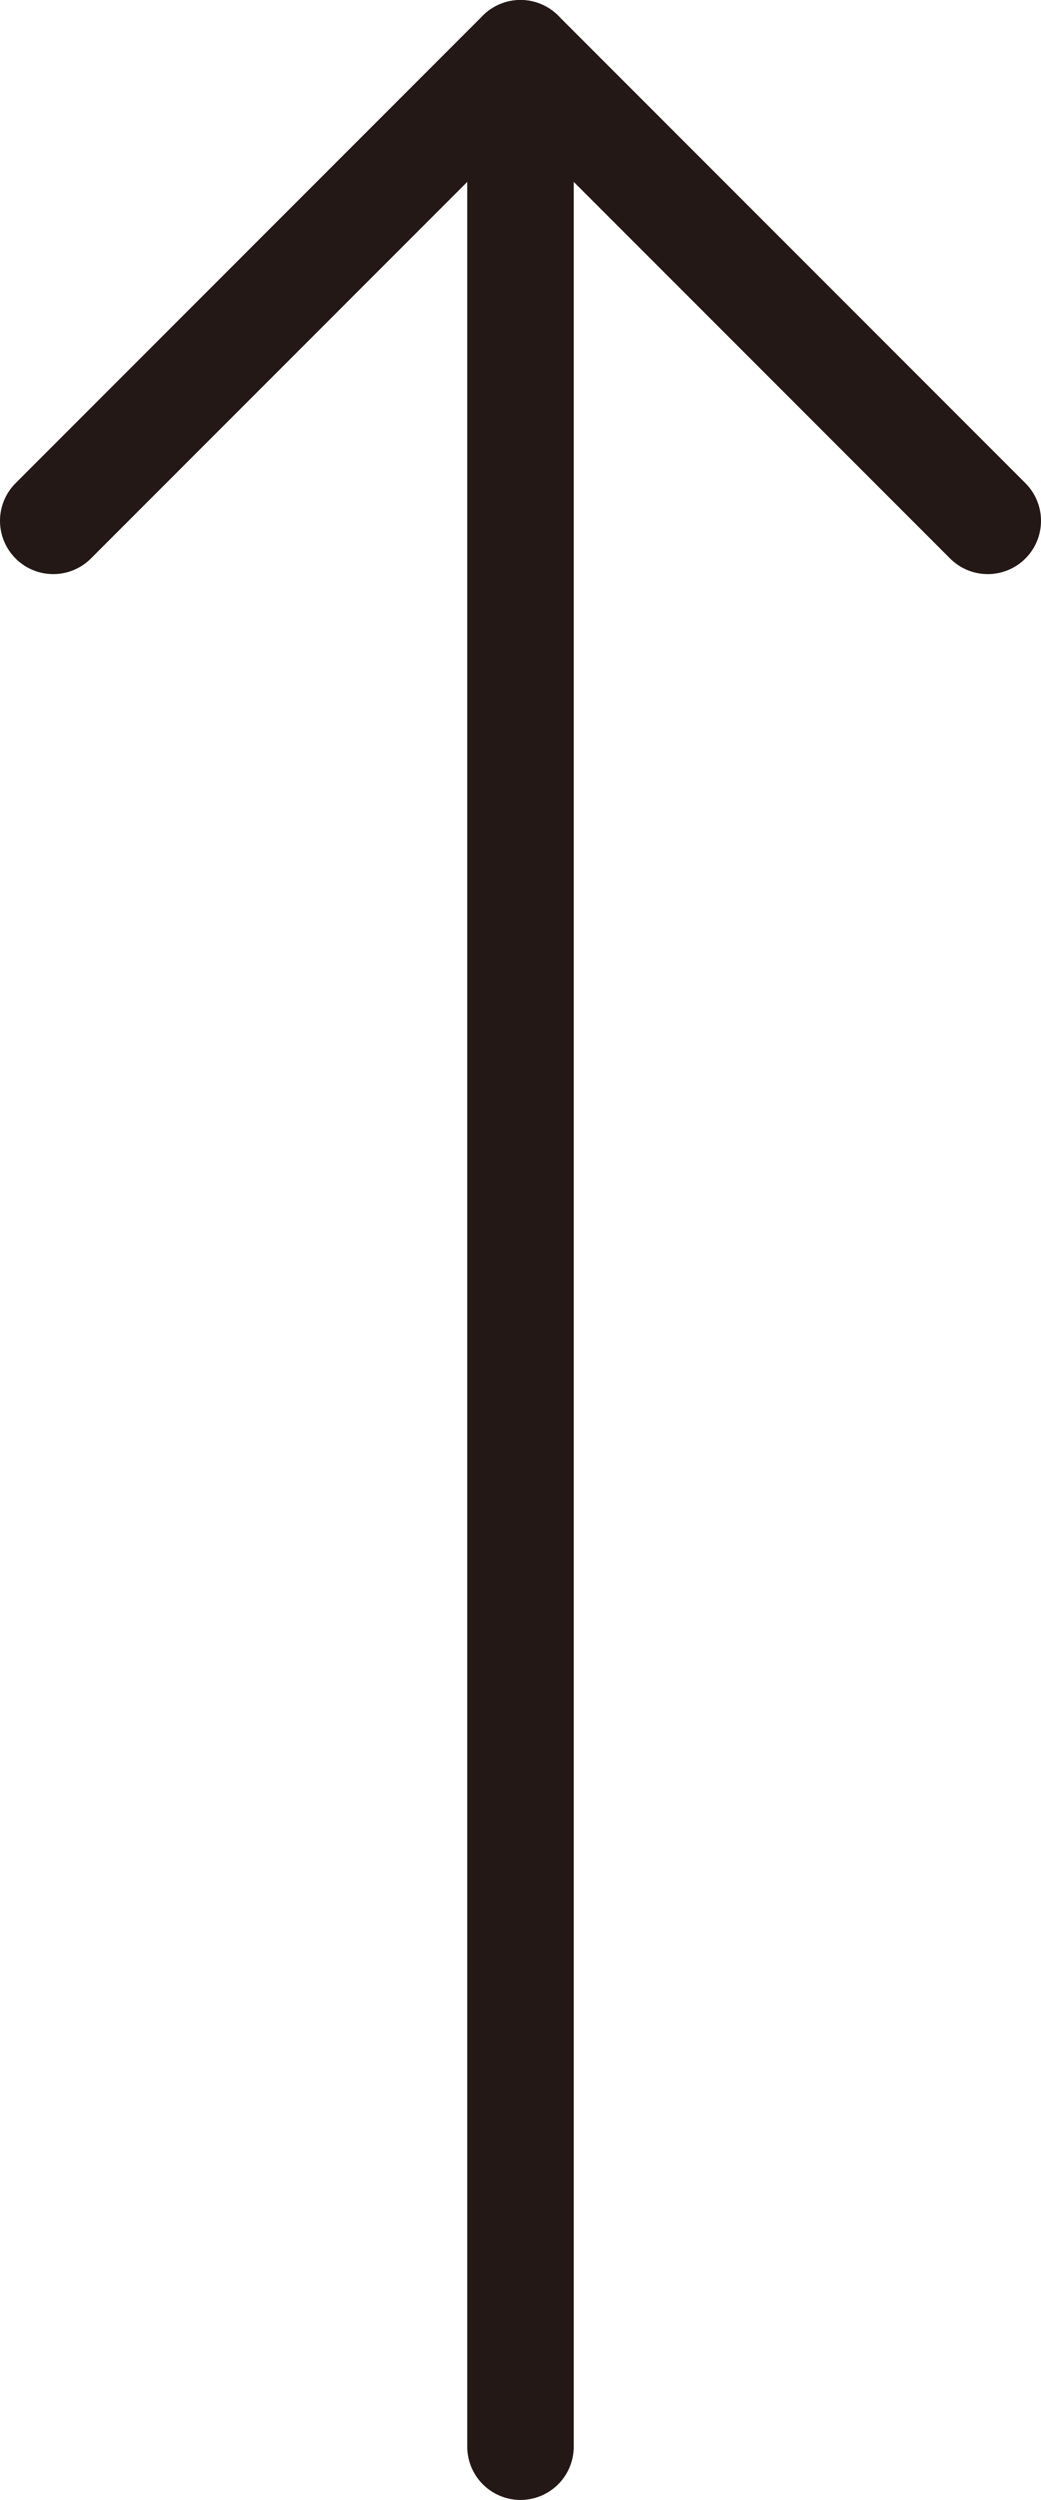
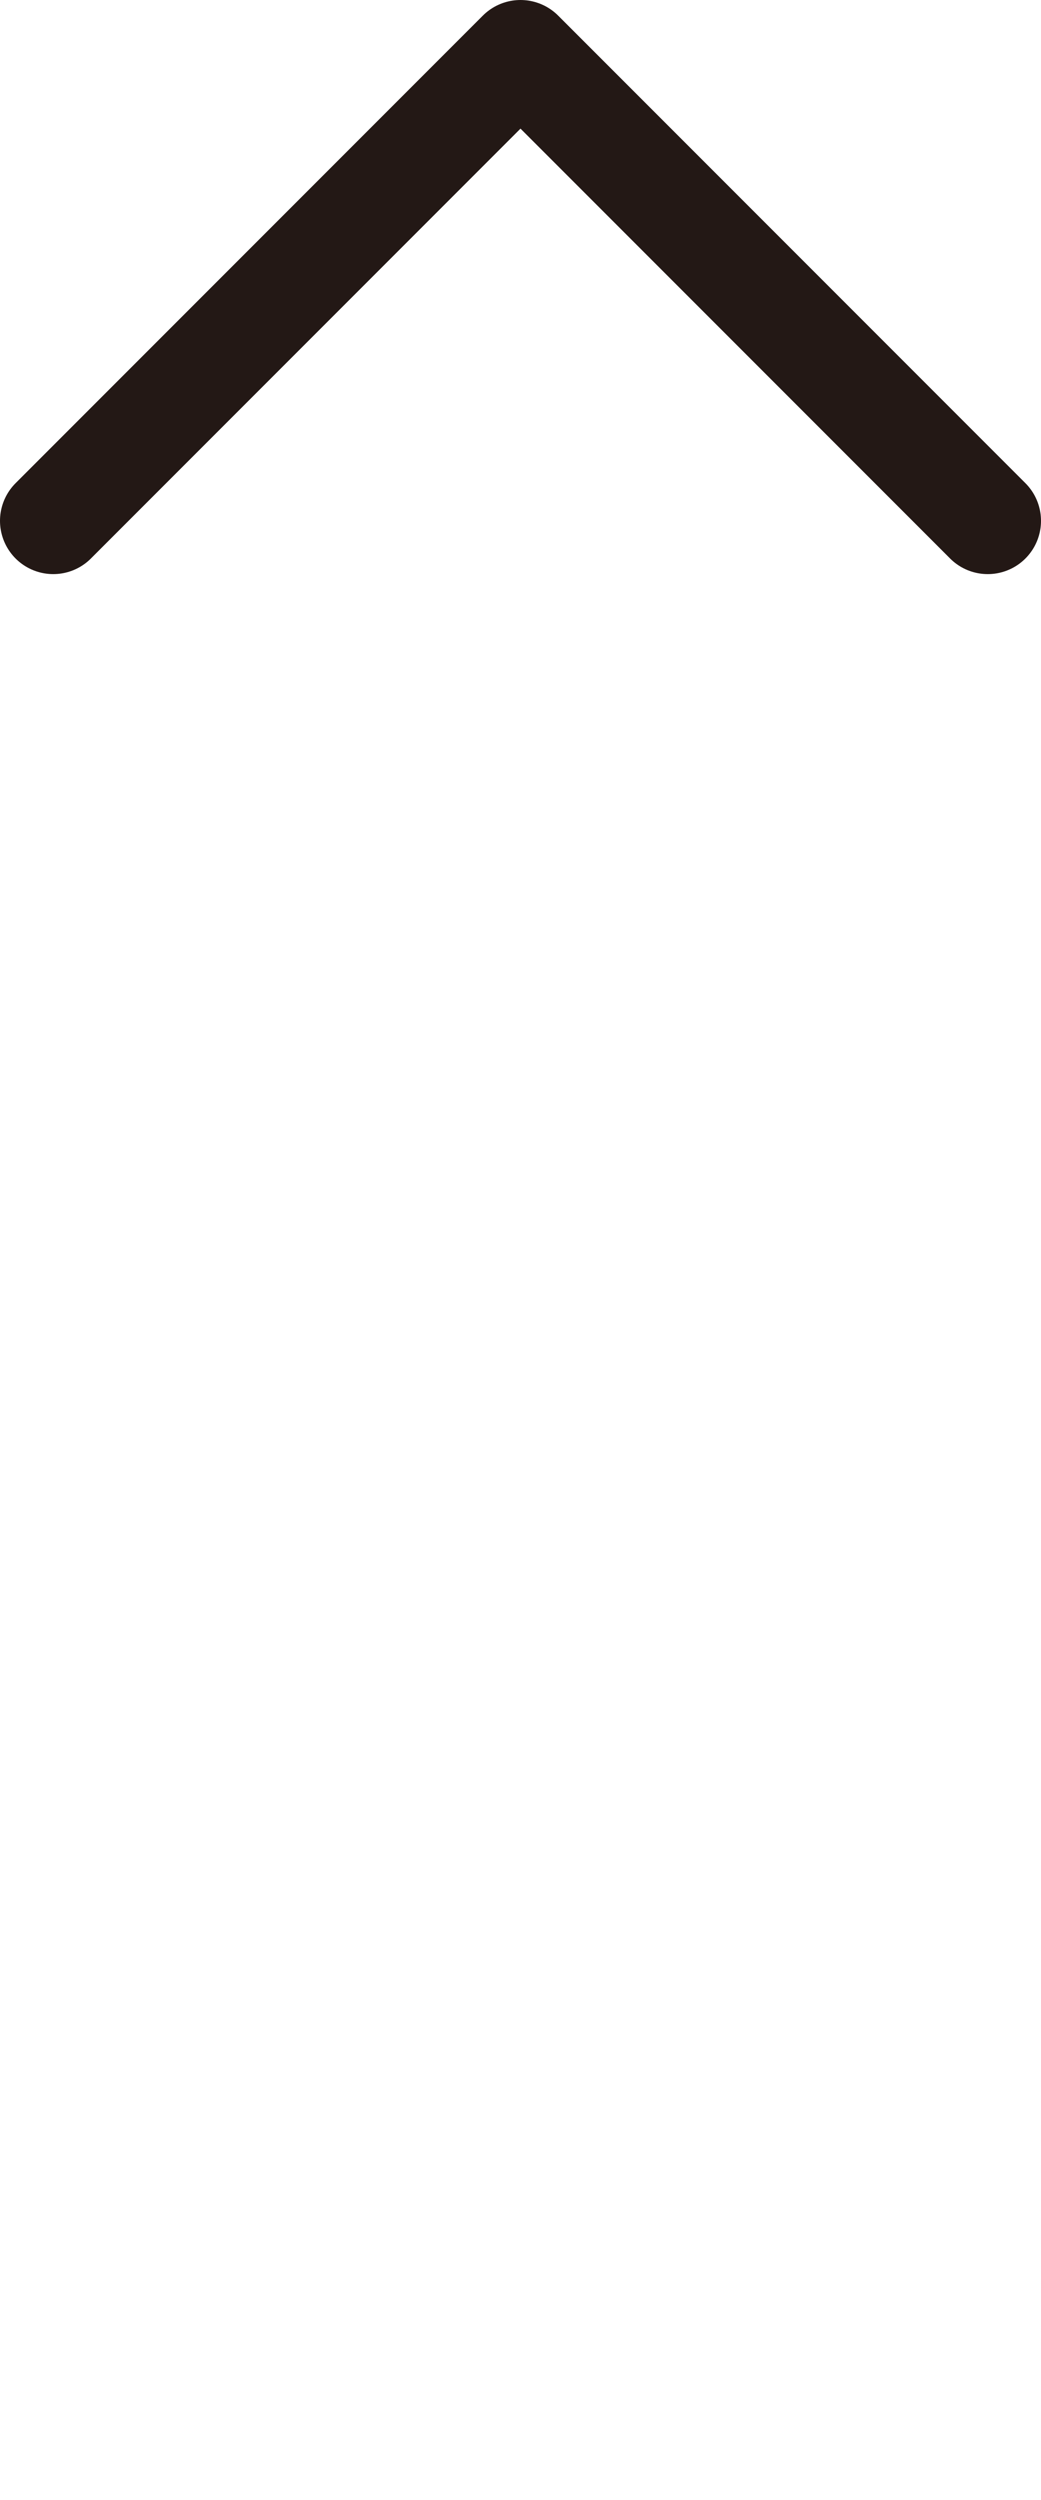
<svg xmlns="http://www.w3.org/2000/svg" id="_レイヤー_2" viewBox="0 0 31.28 75.07">
  <defs>
    <style>.cls-1{fill:none;stroke:#231815;stroke-linecap:round;stroke-linejoin:round;stroke-width:3.2px;}</style>
  </defs>
  <g id="text">
-     <line class="cls-1" x1="15.64" y1="73.47" x2="15.64" y2="1.6" />
    <polyline class="cls-1" points="1.6 15.64 15.64 1.6 29.68 15.64" />
  </g>
</svg>